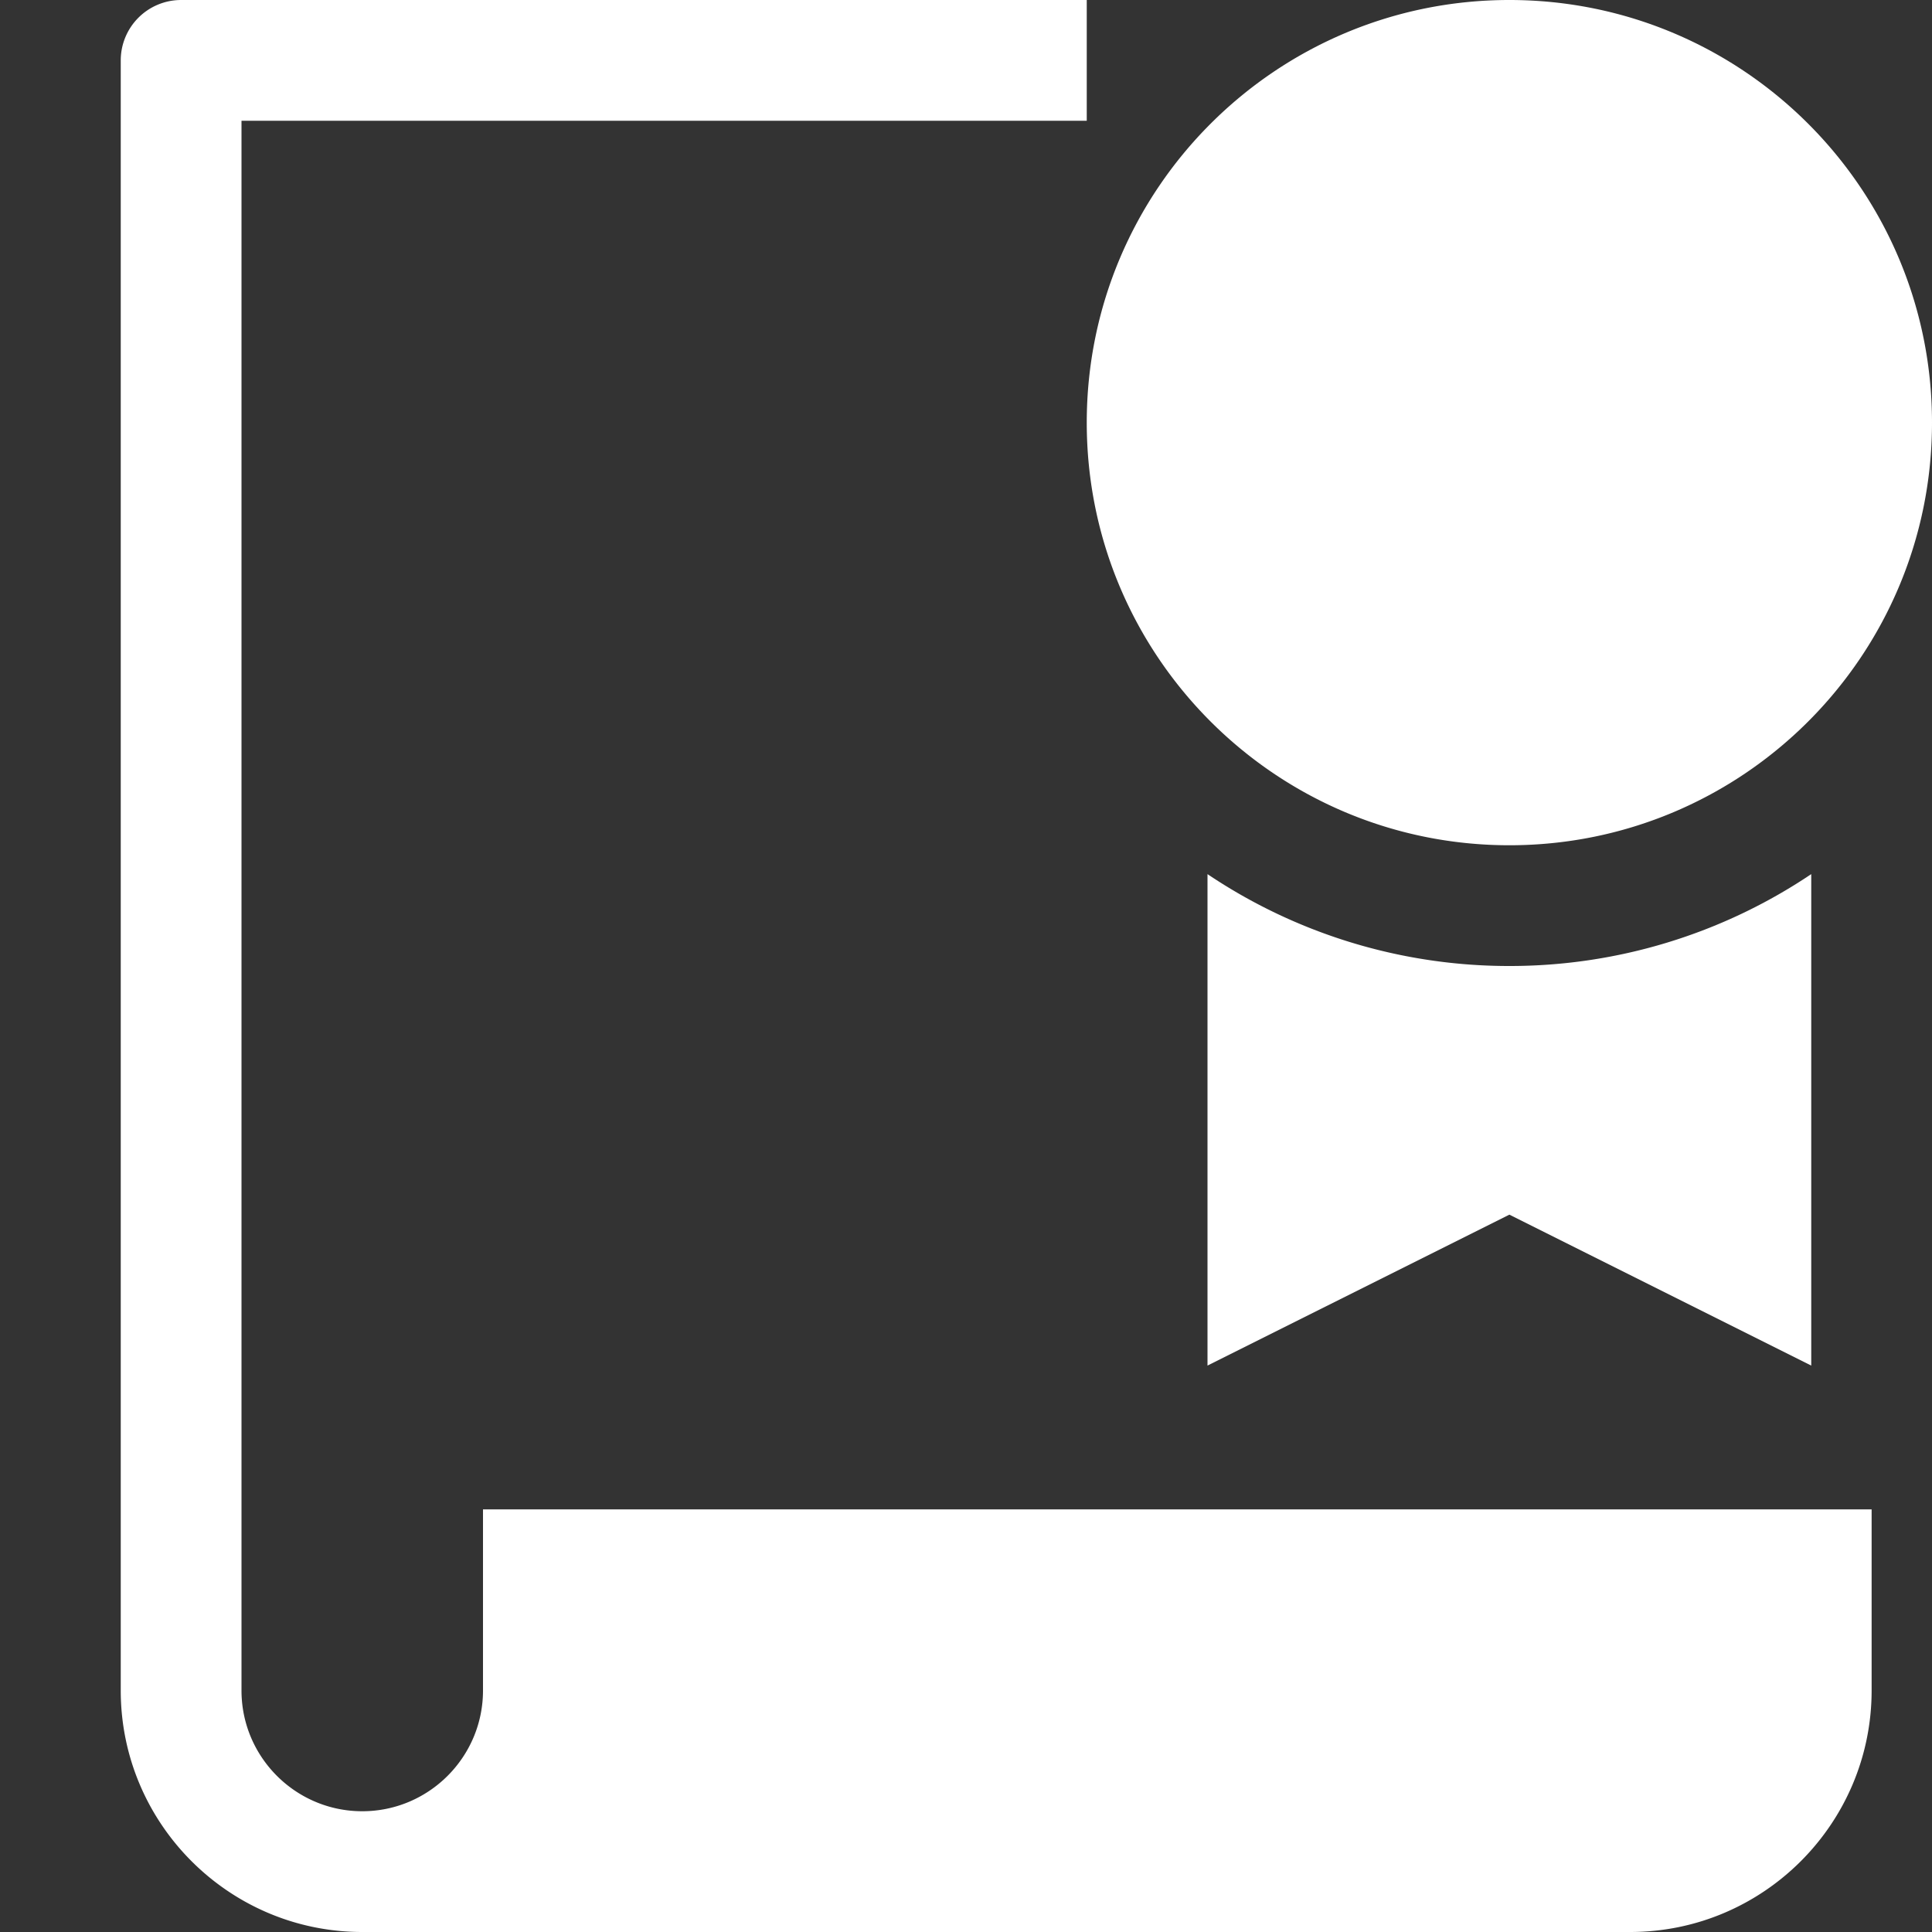
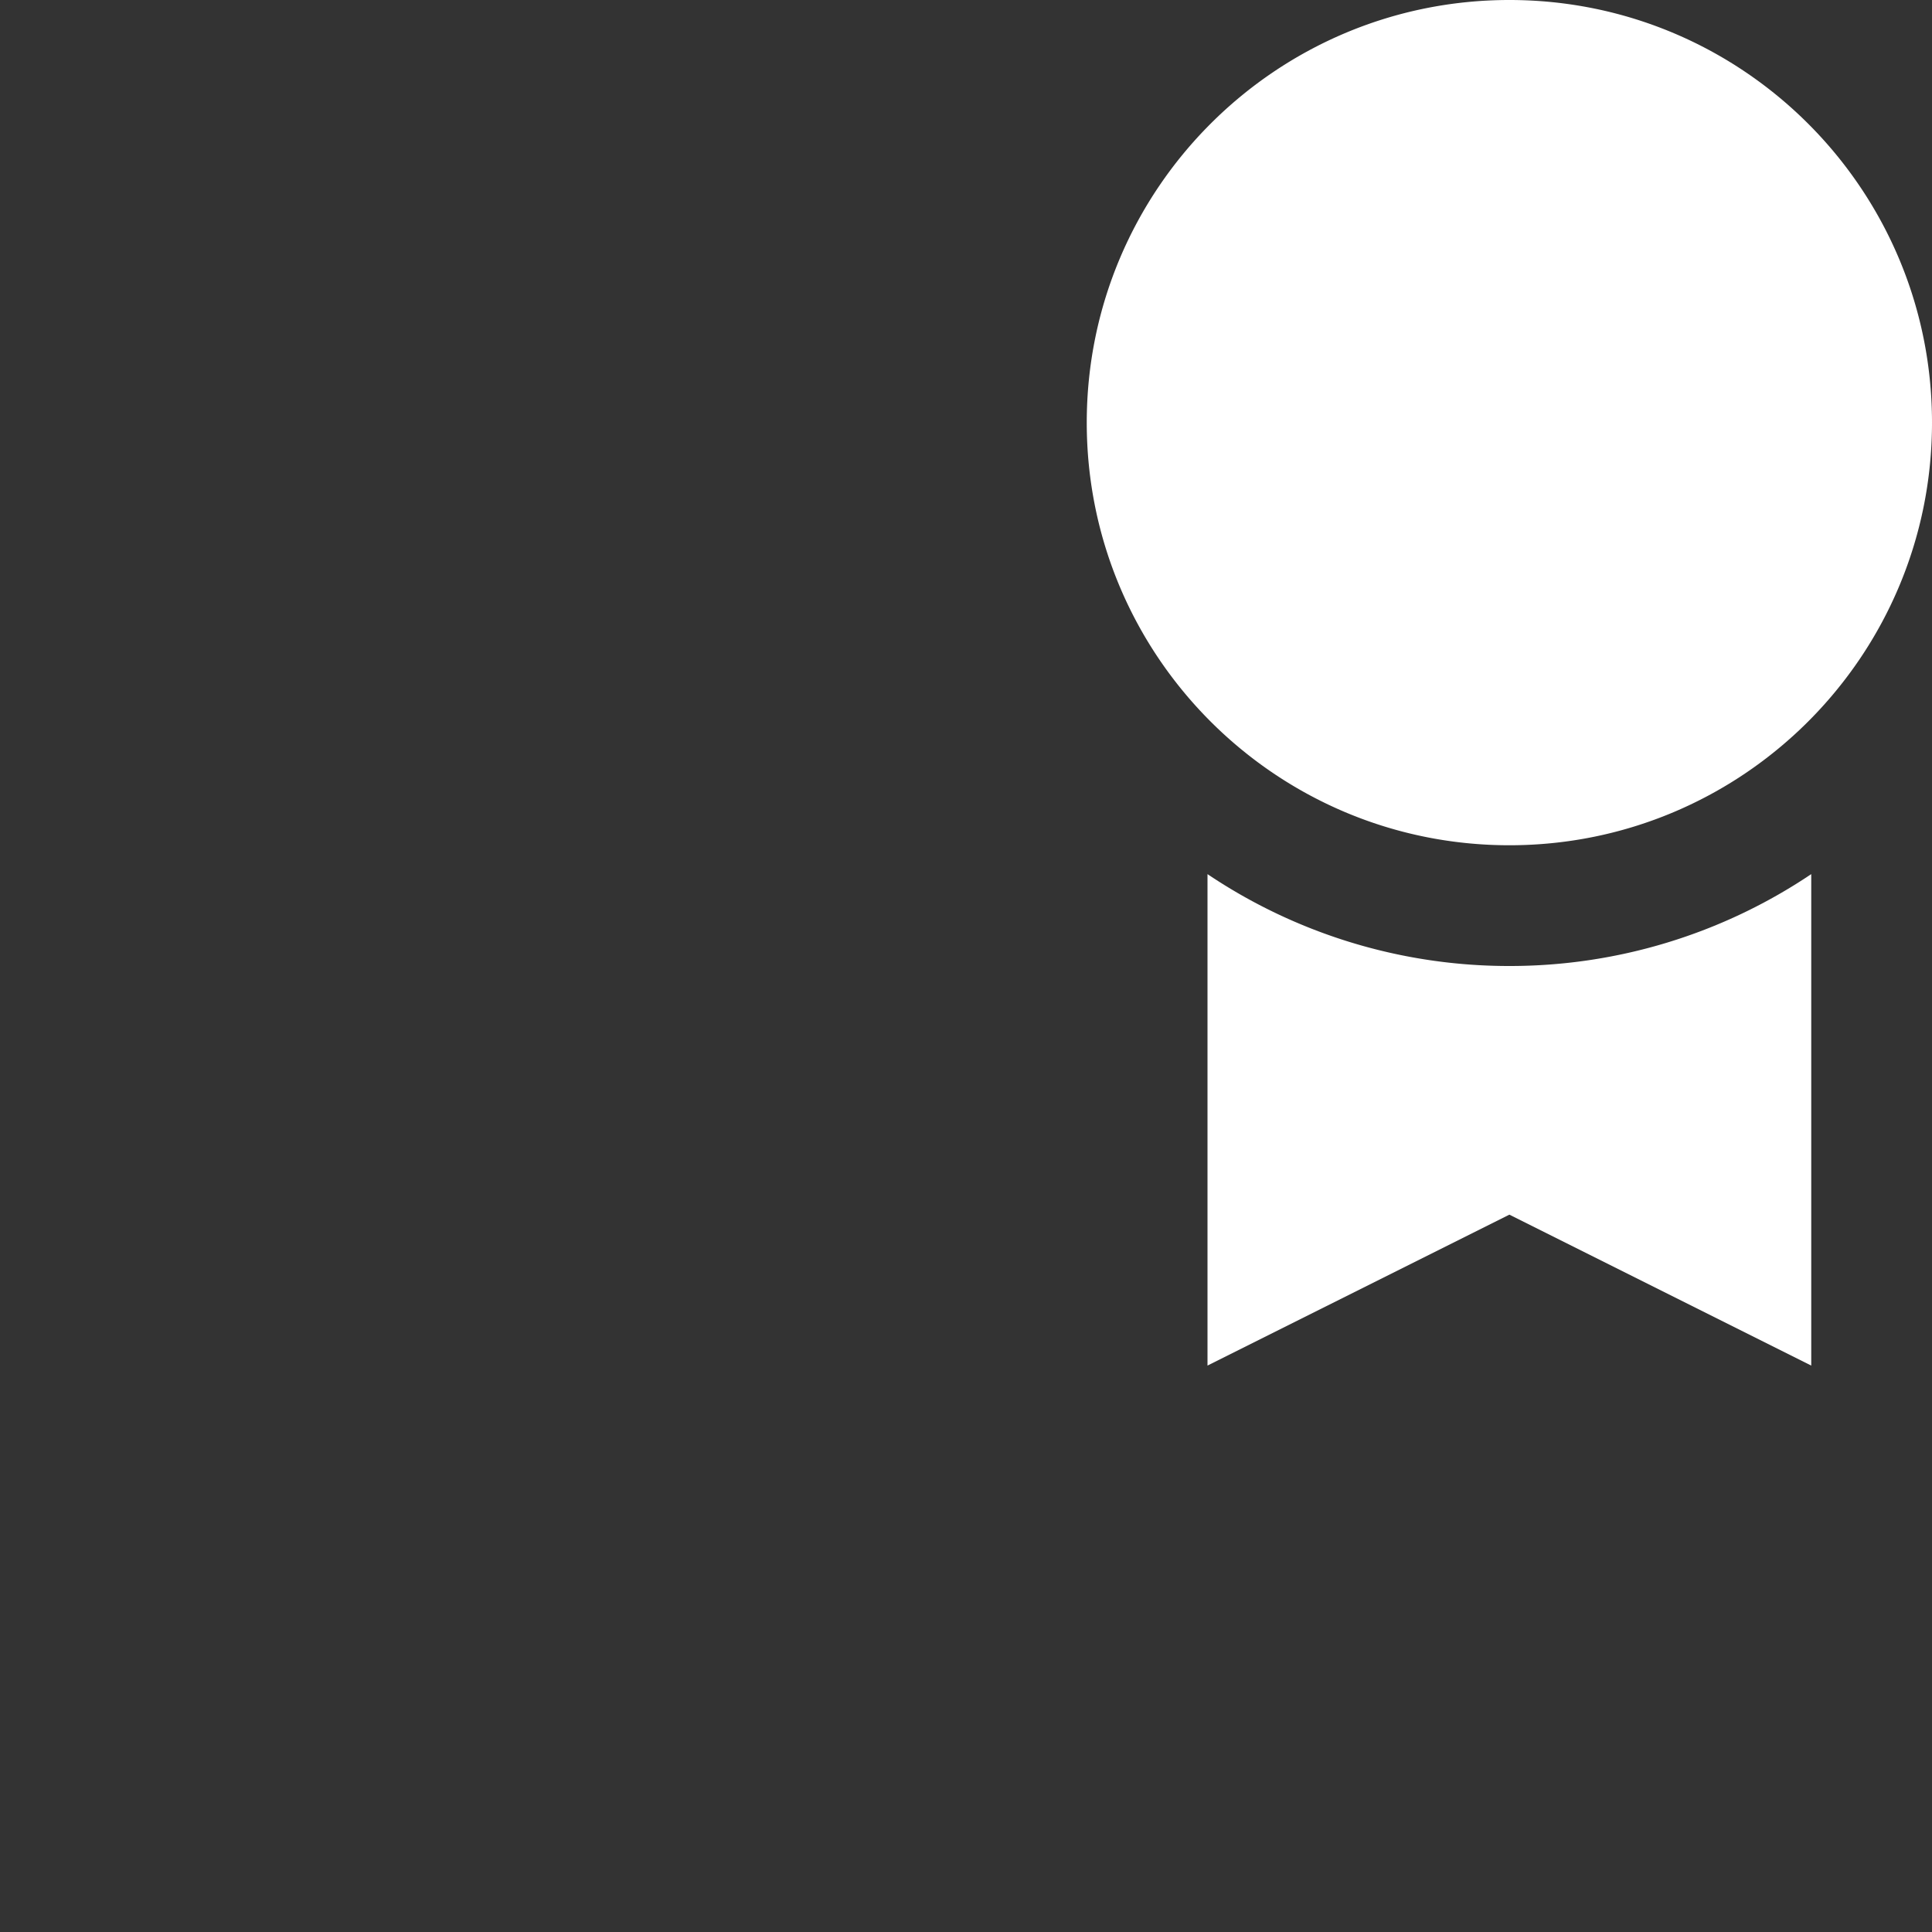
<svg xmlns="http://www.w3.org/2000/svg" width="143" height="143" fill="none">
  <rect width="100%" height="100%" fill="#333333" stroke="none" />
-   <path fill="#fff" d="M35.75 111.719v13.406c0 4.929-4.009 8.937-8.938 8.937-4.928 0-8.937-4.008-8.937-8.937V8.937h62.563V0H13.406a4.47 4.47 0 0 0-4.469 4.469v120.656c0 9.858 8.017 17.875 17.876 17.875h93.843c9.858 0 17.875-8.017 17.875-17.875v-13.406H35.75Z" />
  <path fill="#fff" d="M111.719 71.5A39.981 39.981 0 0 1 89.375 64.7v36.375l22.344-11.171 22.343 11.171V64.699a39.979 39.979 0 0 1-22.343 6.801ZM111.719 62.563C128.995 62.563 143 48.556 143 31.28S128.995 0 111.719 0C94.443 0 80.438 14.005 80.438 31.281c0 17.276 14.005 31.282 31.281 31.282Z" />
</svg>